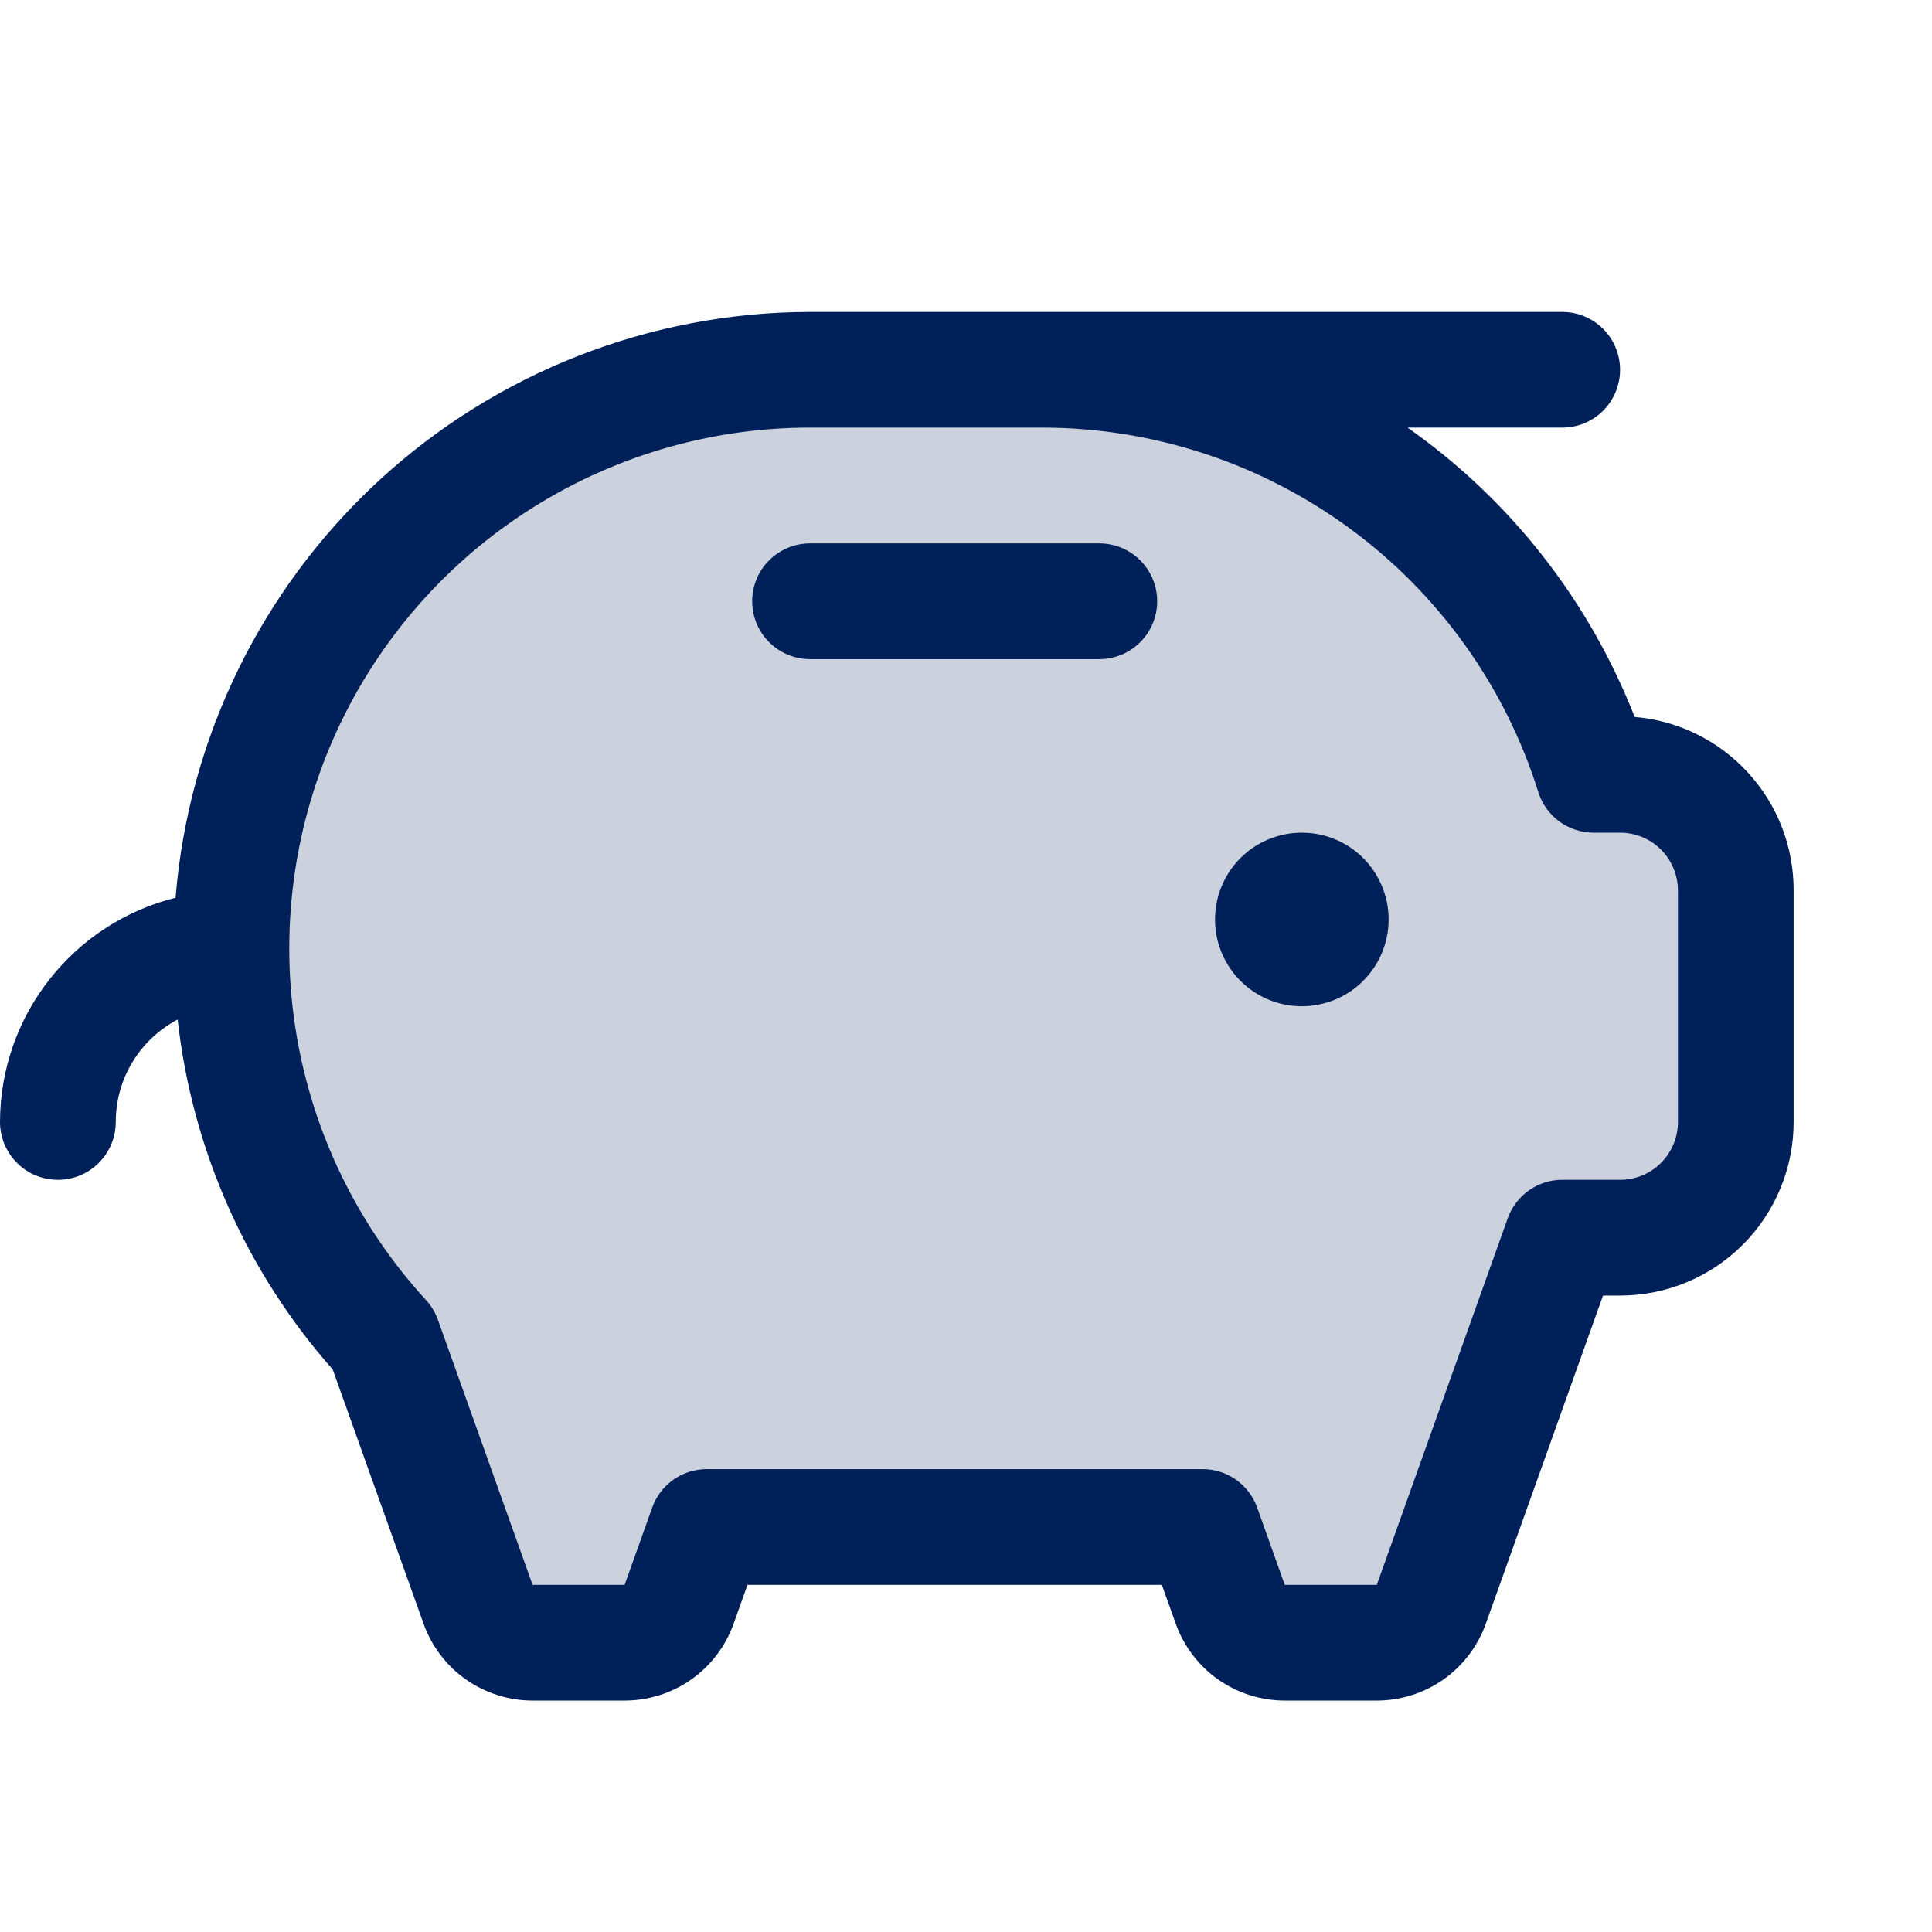
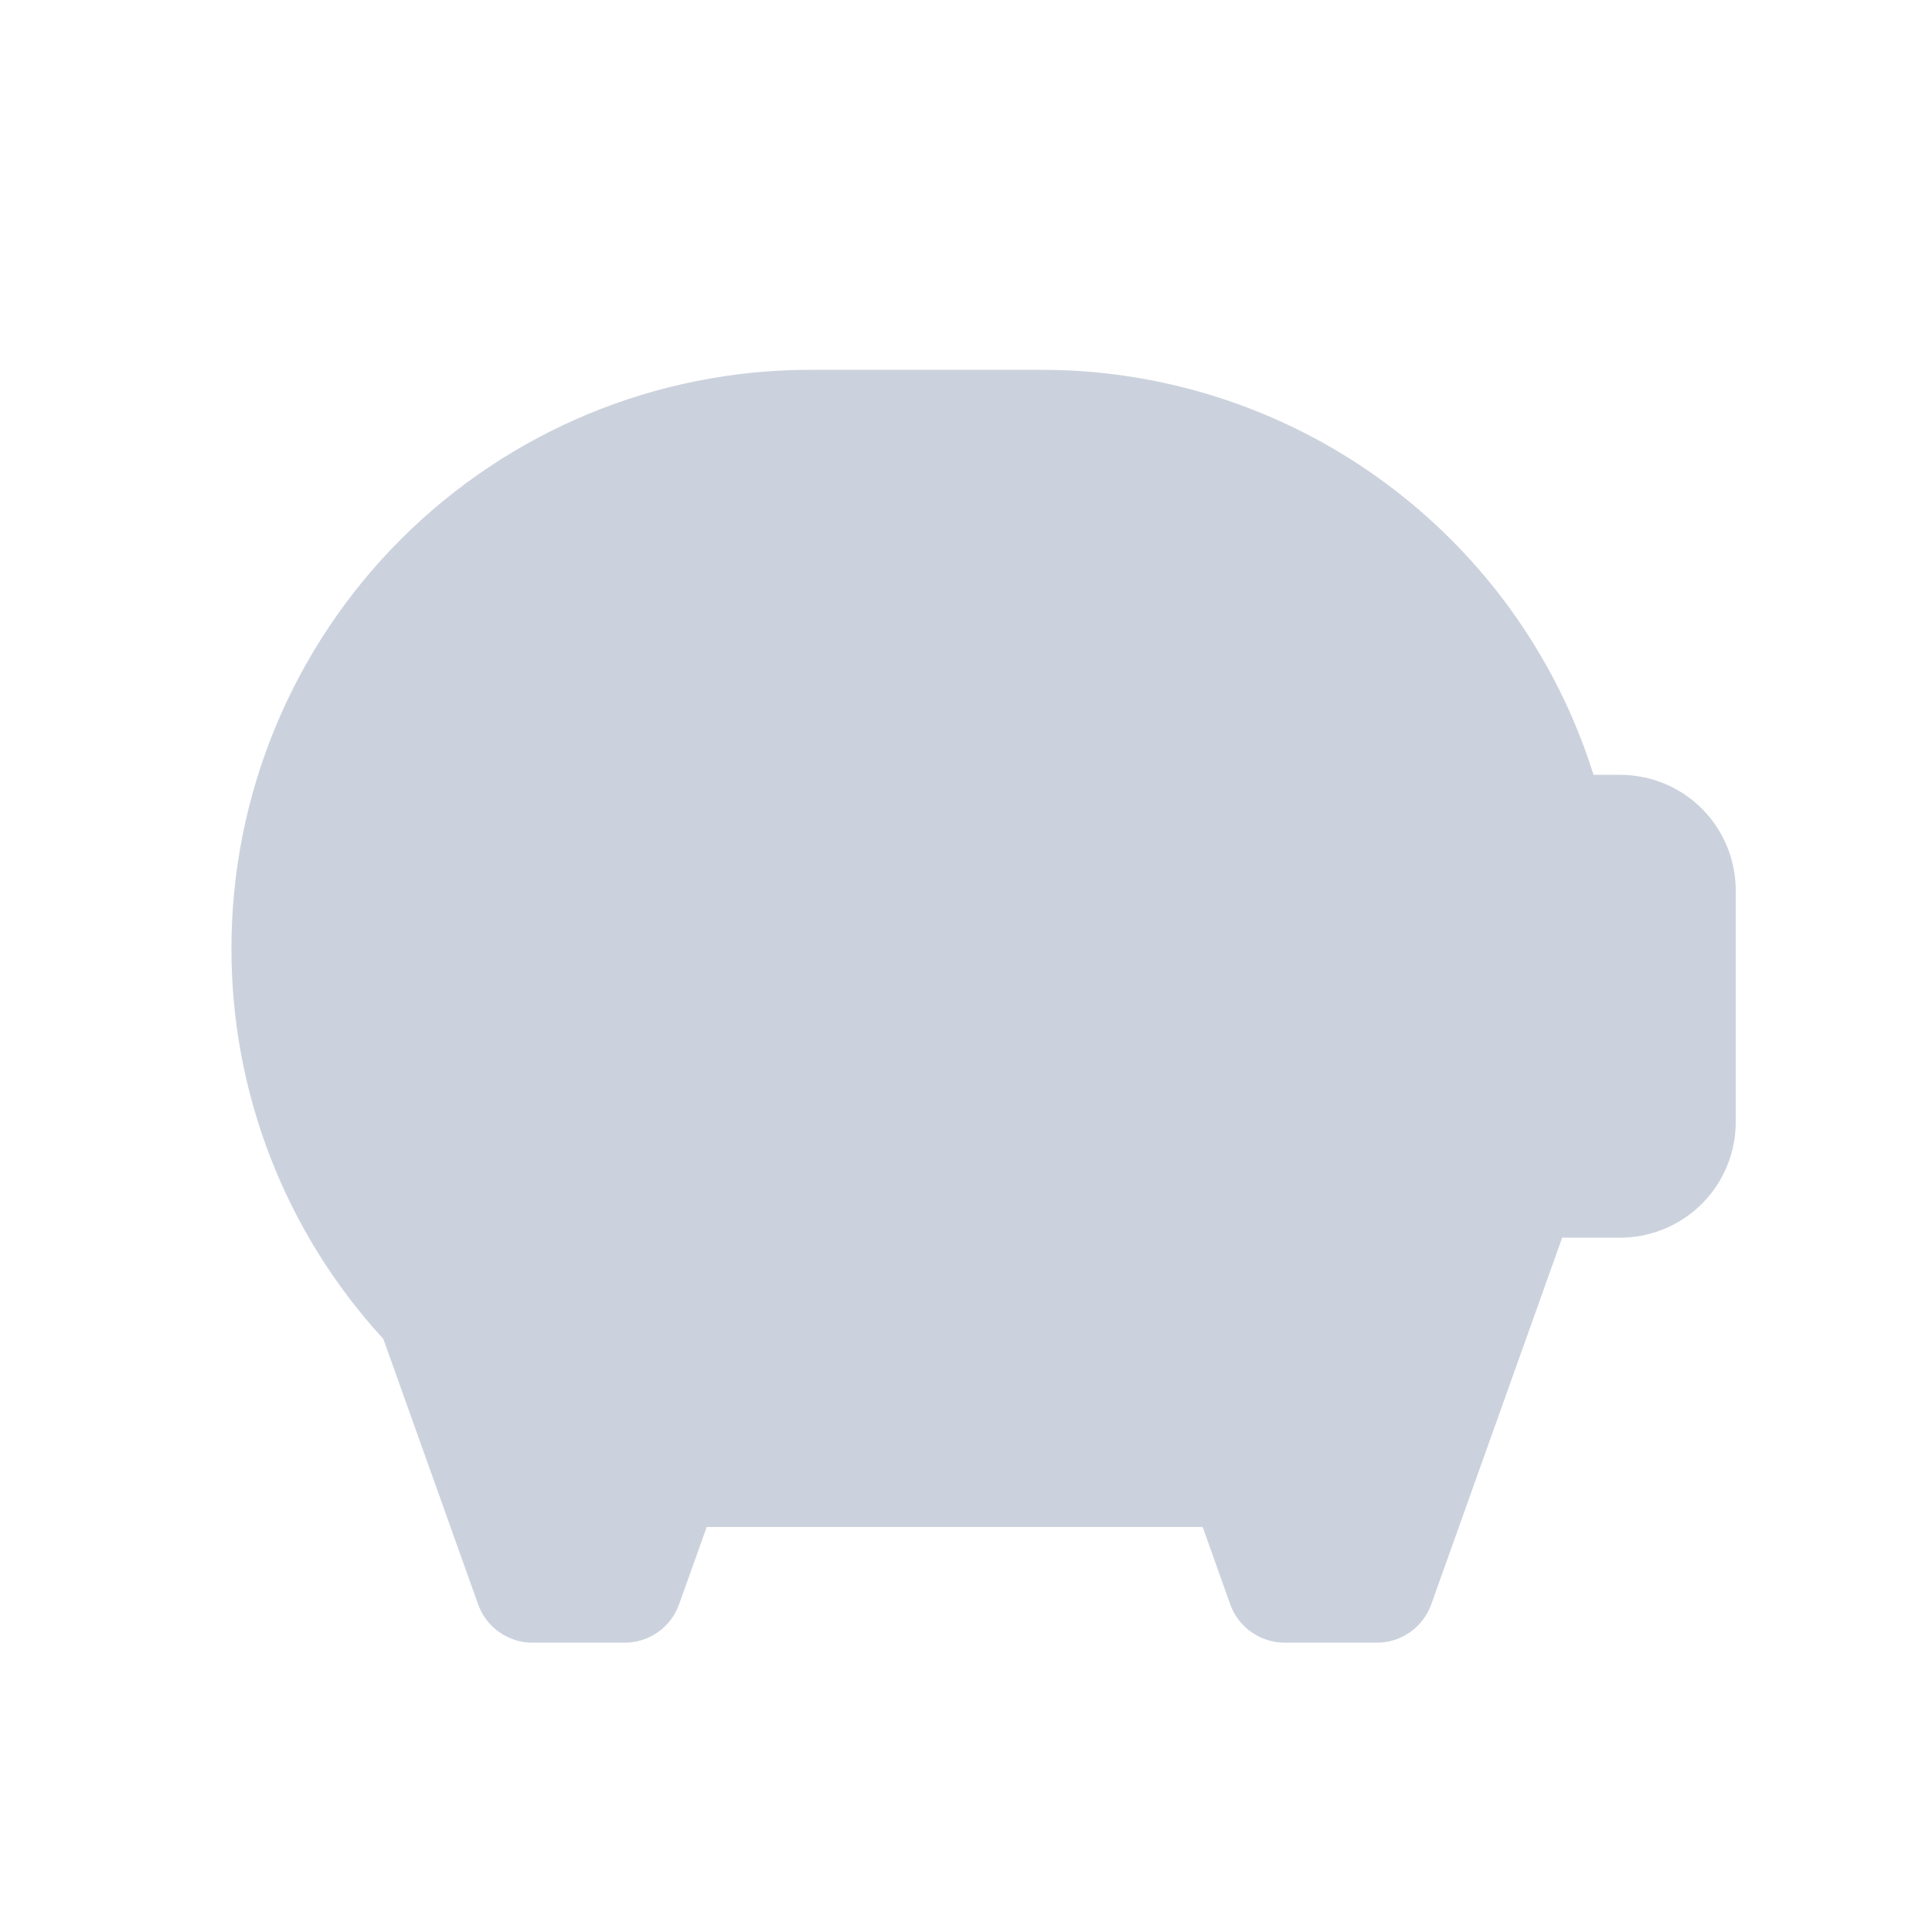
<svg xmlns="http://www.w3.org/2000/svg" width="24" height="24" viewBox="0 0 24 24" fill="none">
  <path opacity="0.2" d="M21.562 11.062V13.938C21.562 14.319 21.411 14.684 21.142 14.954C20.872 15.223 20.506 15.375 20.125 15.375H19.406L17.78 19.929C17.73 20.069 17.638 20.19 17.517 20.275C17.396 20.361 17.251 20.406 17.103 20.406H15.96C15.812 20.406 15.667 20.361 15.546 20.275C15.424 20.19 15.332 20.069 15.282 19.929L14.94 18.969H8.779L8.436 19.929C8.386 20.069 8.295 20.19 8.173 20.275C8.052 20.361 7.907 20.406 7.759 20.406H6.616C6.468 20.406 6.323 20.361 6.202 20.275C6.08 20.19 5.989 20.069 5.939 19.929L4.762 16.633C3.546 15.31 2.873 13.578 2.875 11.781C2.875 9.875 3.632 8.047 4.98 6.699C6.328 5.351 8.156 4.594 10.062 4.594H12.938C14.34 4.593 15.712 5.003 16.884 5.773C18.057 6.543 18.979 7.639 19.536 8.926C19.634 9.154 19.721 9.388 19.796 9.625H20.125C20.506 9.625 20.872 9.776 21.142 10.046C21.411 10.316 21.562 10.681 21.562 11.062Z" fill="#002059" />
-   <path d="M17.25 11.422C17.25 11.635 17.187 11.844 17.068 12.021C16.95 12.198 16.782 12.336 16.584 12.418C16.387 12.499 16.171 12.521 15.961 12.479C15.752 12.438 15.56 12.335 15.409 12.184C15.259 12.033 15.156 11.841 15.114 11.632C15.073 11.423 15.094 11.206 15.176 11.009C15.257 10.812 15.396 10.644 15.573 10.525C15.75 10.407 15.959 10.344 16.172 10.344C16.458 10.344 16.732 10.457 16.934 10.659C17.136 10.862 17.25 11.136 17.25 11.422ZM13.656 6.75H10.062C9.872 6.75 9.689 6.826 9.554 6.961C9.419 7.095 9.344 7.278 9.344 7.469C9.344 7.659 9.419 7.842 9.554 7.977C9.689 8.112 9.872 8.188 10.062 8.188H13.656C13.847 8.188 14.03 8.112 14.165 7.977C14.299 7.842 14.375 7.659 14.375 7.469C14.375 7.278 14.299 7.095 14.165 6.961C14.03 6.826 13.847 6.75 13.656 6.75ZM22.281 11.062V13.938C22.281 14.509 22.054 15.058 21.65 15.462C21.245 15.867 20.697 16.094 20.125 16.094H19.913L18.457 20.171C18.357 20.45 18.173 20.692 17.931 20.863C17.689 21.033 17.399 21.125 17.103 21.125H15.96C15.663 21.125 15.374 21.033 15.132 20.863C14.889 20.692 14.706 20.45 14.606 20.171L14.433 19.688H9.285L9.113 20.171C9.013 20.45 8.83 20.692 8.587 20.863C8.345 21.033 8.055 21.125 7.759 21.125H6.616C6.32 21.125 6.03 21.033 5.788 20.863C5.545 20.692 5.362 20.45 5.262 20.171L4.133 17.012C3.058 15.796 2.386 14.278 2.207 12.665C1.975 12.787 1.78 12.97 1.645 13.194C1.509 13.418 1.438 13.675 1.438 13.938C1.438 14.128 1.362 14.311 1.227 14.446C1.092 14.581 0.909 14.656 0.719 14.656C0.528 14.656 0.345 14.581 0.211 14.446C0.076 14.311 0 14.128 0 13.938C0.001 13.296 0.216 12.674 0.612 12.17C1.007 11.665 1.559 11.307 2.181 11.152C2.342 9.172 3.242 7.324 4.702 5.975C6.162 4.627 8.075 3.878 10.062 3.875H19.406C19.597 3.875 19.78 3.951 19.915 4.086C20.049 4.22 20.125 4.403 20.125 4.594C20.125 4.784 20.049 4.967 19.915 5.102C19.78 5.237 19.597 5.312 19.406 5.312H17.485C18.677 6.149 19.615 7.3 20.195 8.637C20.234 8.727 20.271 8.816 20.307 8.906C20.847 8.952 21.35 9.199 21.715 9.599C22.081 9.998 22.283 10.521 22.281 11.062ZM20.844 11.062C20.844 10.872 20.768 10.689 20.633 10.554C20.498 10.419 20.316 10.344 20.125 10.344H19.796C19.643 10.344 19.494 10.295 19.37 10.205C19.247 10.114 19.156 9.987 19.11 9.841C18.698 8.527 17.877 7.378 16.767 6.564C15.656 5.749 14.315 5.311 12.938 5.312H10.062C8.807 5.312 7.579 5.678 6.527 6.364C5.476 7.05 4.647 8.027 4.141 9.176C3.636 10.325 3.475 11.596 3.68 12.835C3.884 14.073 4.445 15.226 5.293 16.151C5.358 16.222 5.408 16.305 5.44 16.395L6.616 19.688H7.759L8.102 18.727C8.152 18.587 8.244 18.467 8.365 18.381C8.486 18.296 8.63 18.25 8.779 18.25H14.94C15.088 18.25 15.233 18.296 15.354 18.381C15.475 18.467 15.567 18.587 15.617 18.727L15.96 19.688H17.103L18.73 15.133C18.78 14.994 18.871 14.873 18.992 14.788C19.113 14.702 19.258 14.656 19.406 14.656H20.125C20.316 14.656 20.498 14.581 20.633 14.446C20.768 14.311 20.844 14.128 20.844 13.938V11.062Z" fill="#002059" />
</svg>